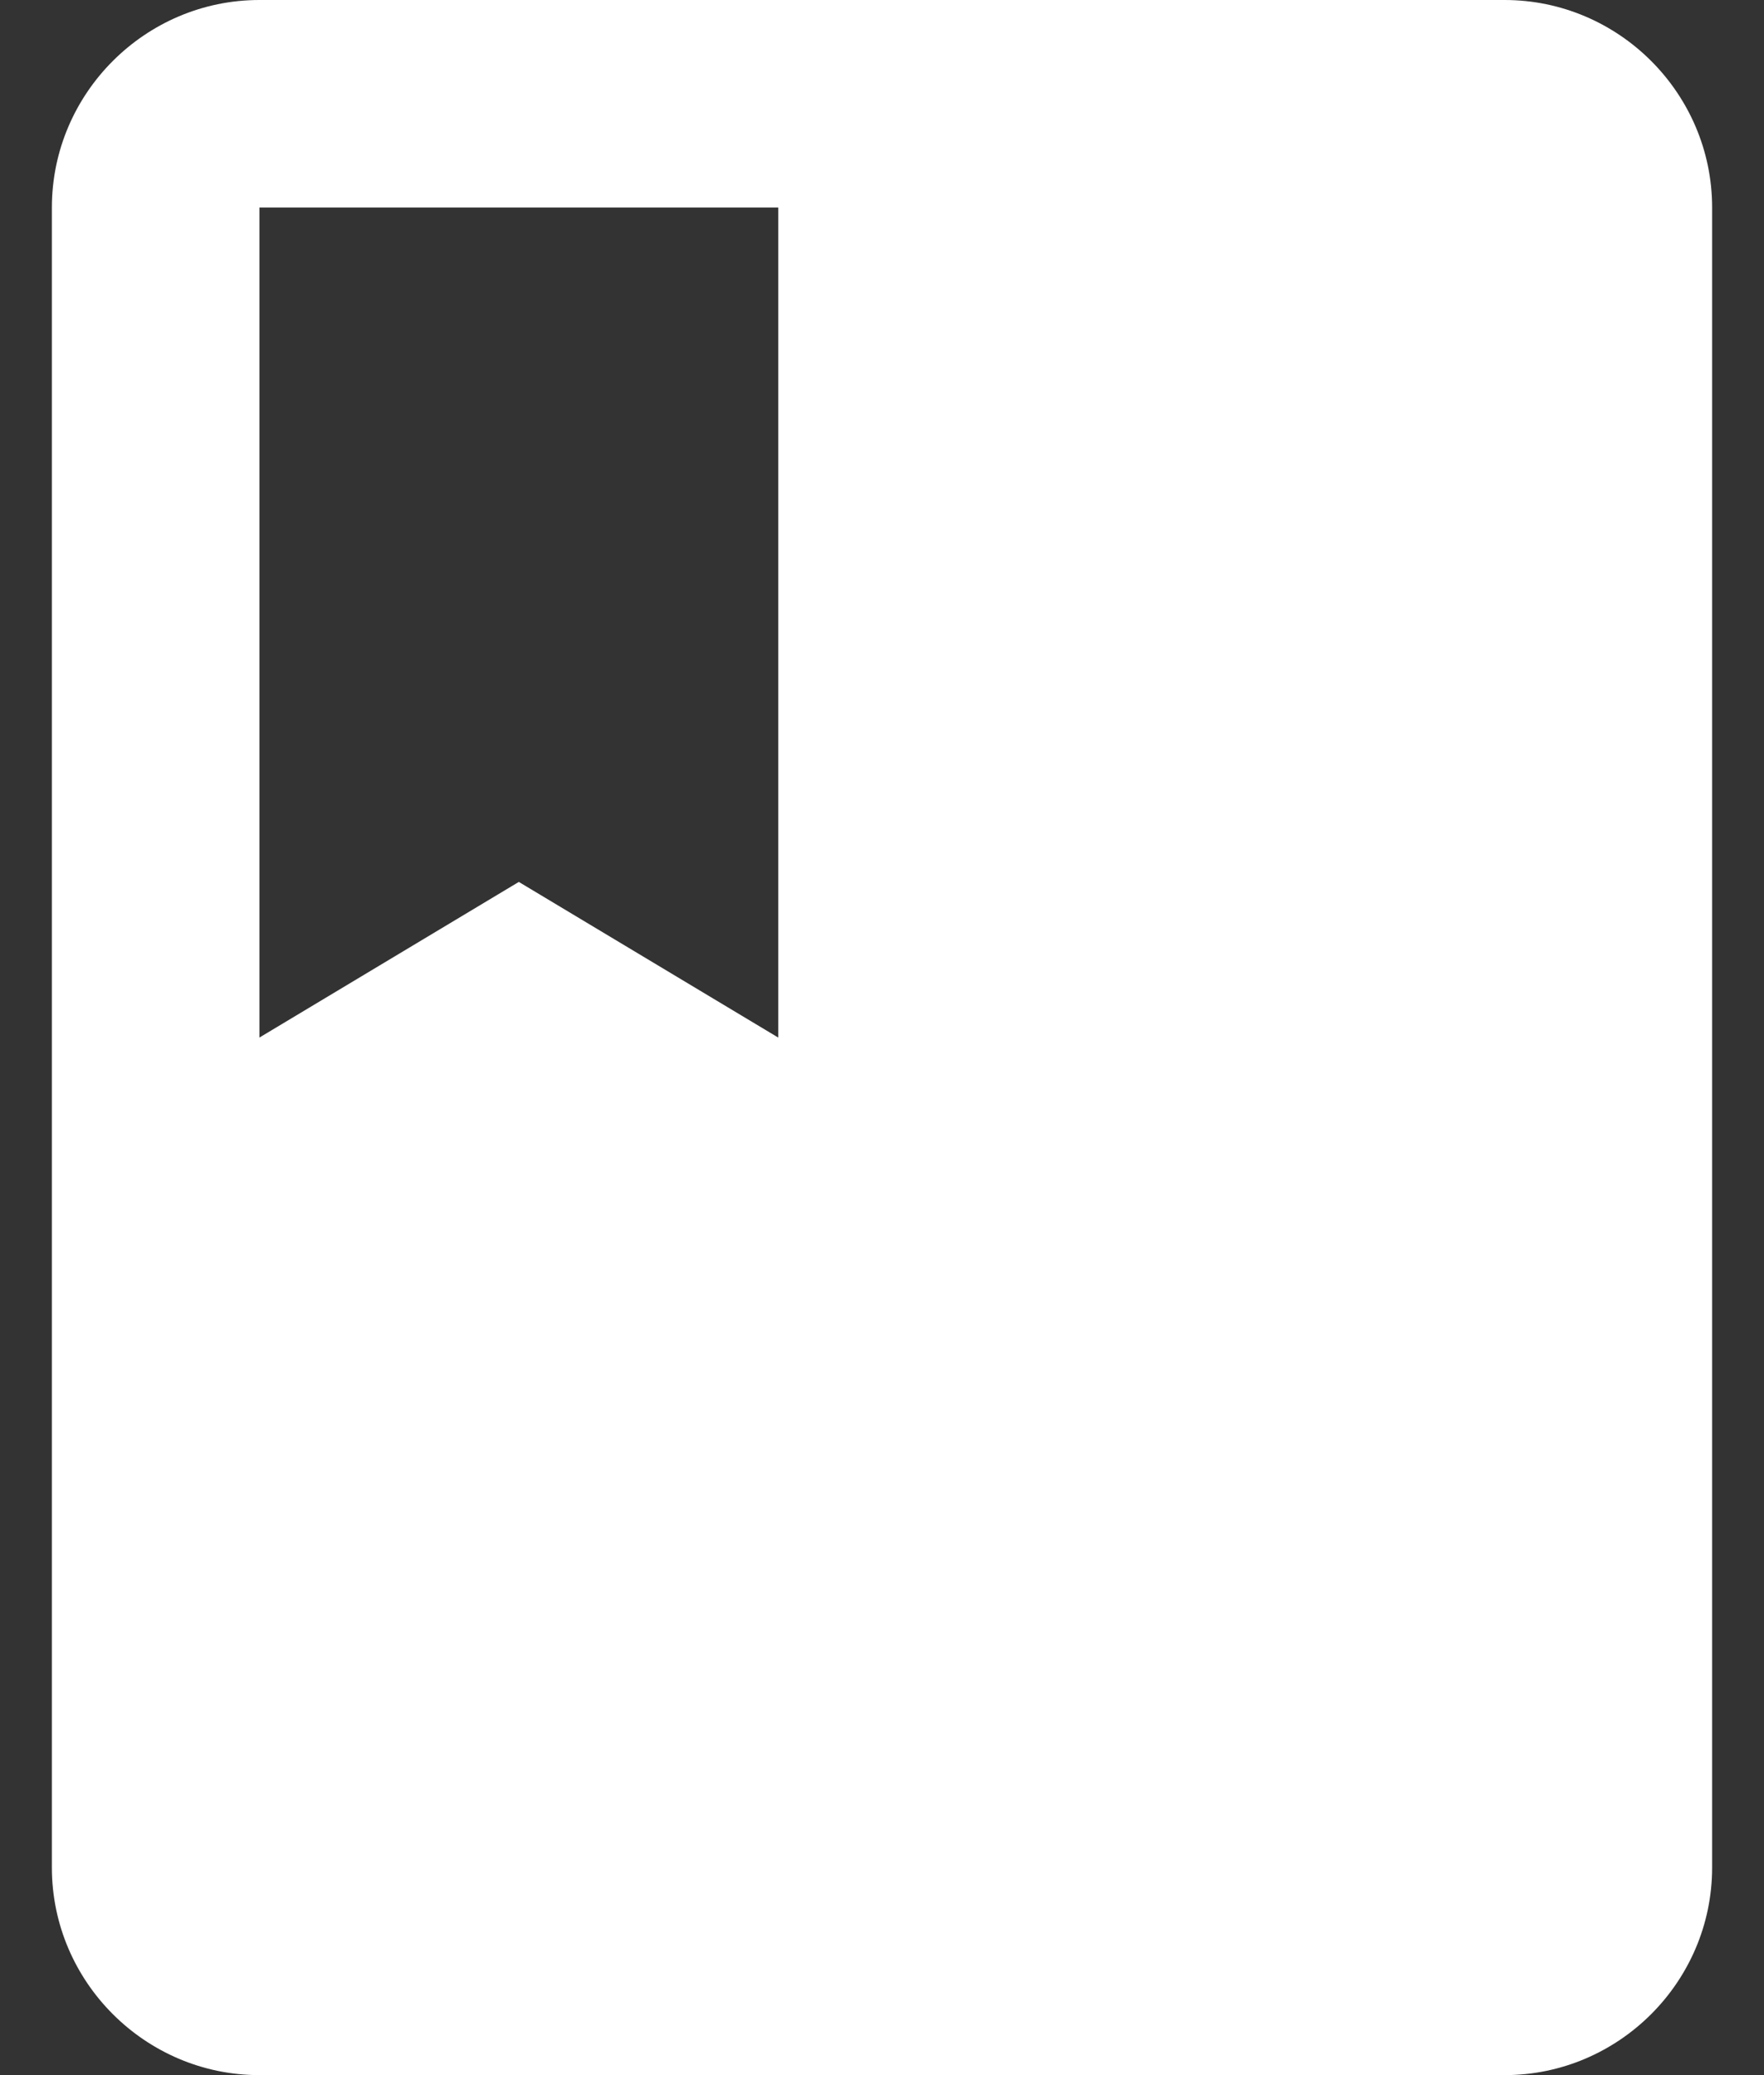
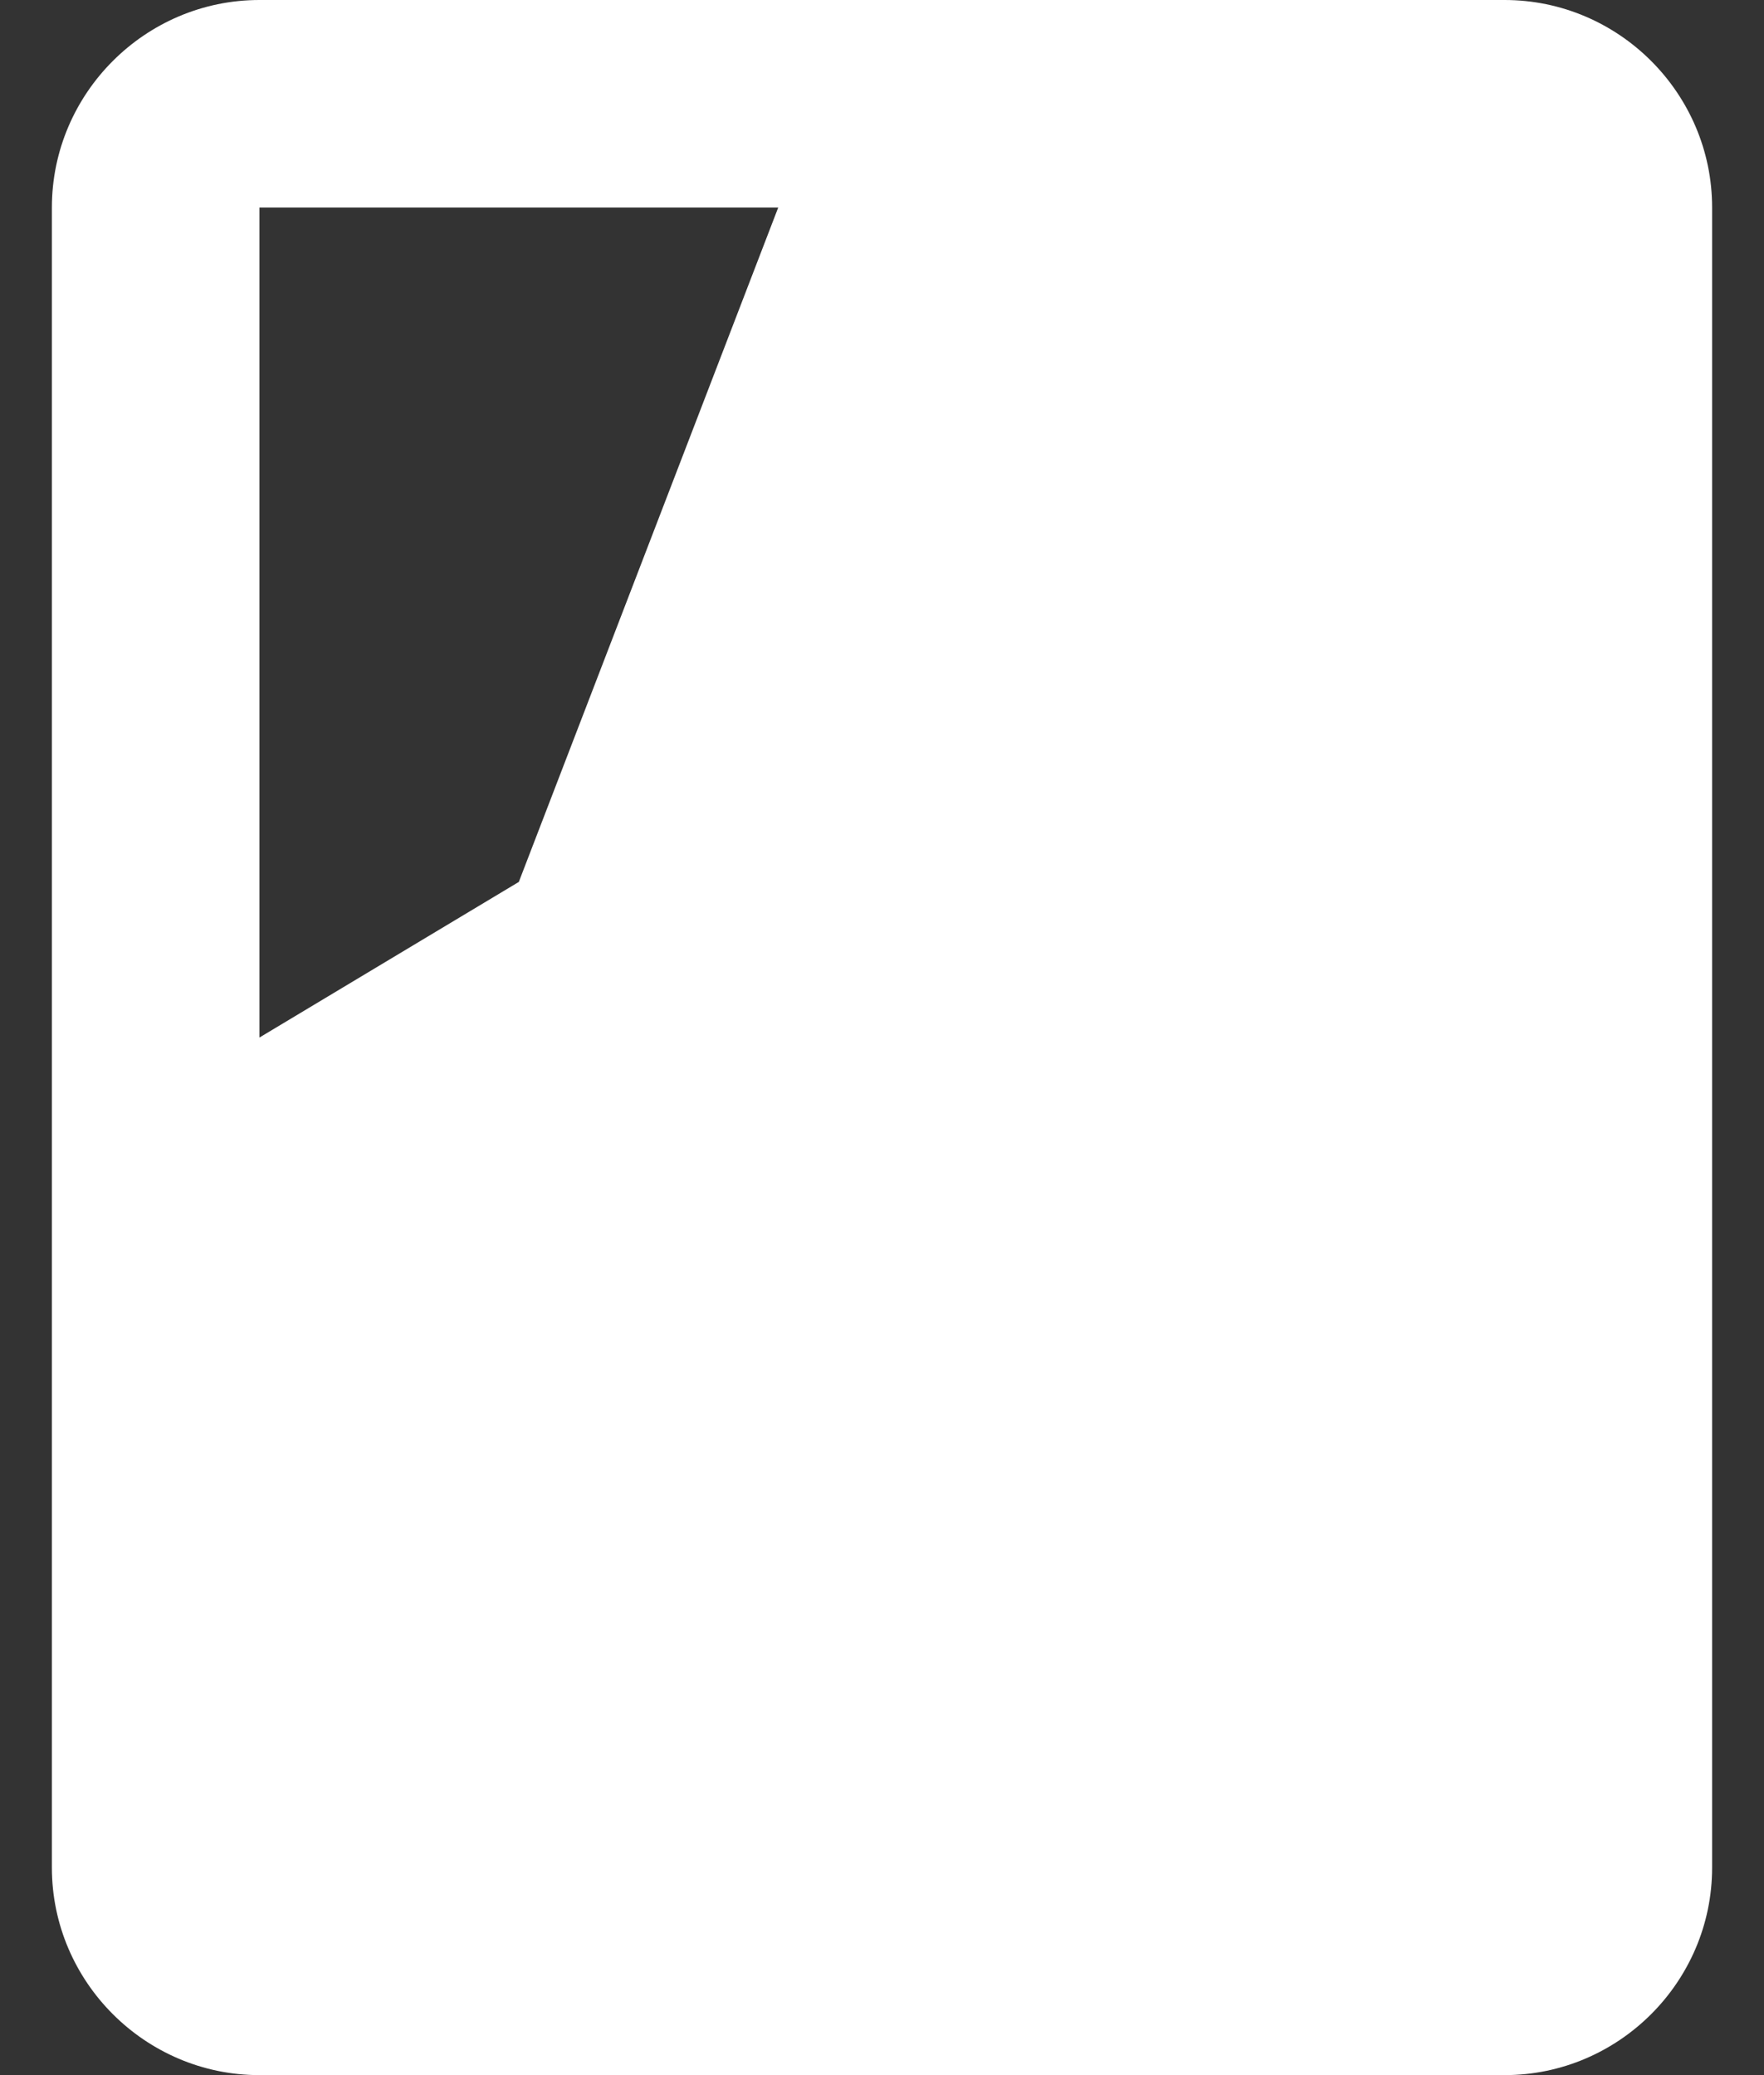
<svg xmlns="http://www.w3.org/2000/svg" width="17" height="20" viewBox="0 0 17 20" fill="none">
  <rect x="0" y="0" width="17" height="20" fill="#333333" stroke="none" />
-   <path d="M14.5 0L2.5 0C1.4 0 0.5 0.9 0.5 2V18C0.5 19.1 1.4 20 2.5 20H14.5C15.6 20 16.5 19.1 16.5 18V2C16.5 0.9 15.6 0 14.5 0ZM2.5 2H7.5V10L5 8.5L2.5 10V2Z" fill="white" />
+   <path d="M14.5 0L2.5 0C1.4 0 0.5 0.9 0.5 2V18C0.5 19.1 1.4 20 2.5 20H14.5C15.6 20 16.5 19.1 16.5 18V2C16.5 0.9 15.6 0 14.5 0ZM2.5 2H7.5L5 8.5L2.5 10V2Z" fill="white" />
</svg>